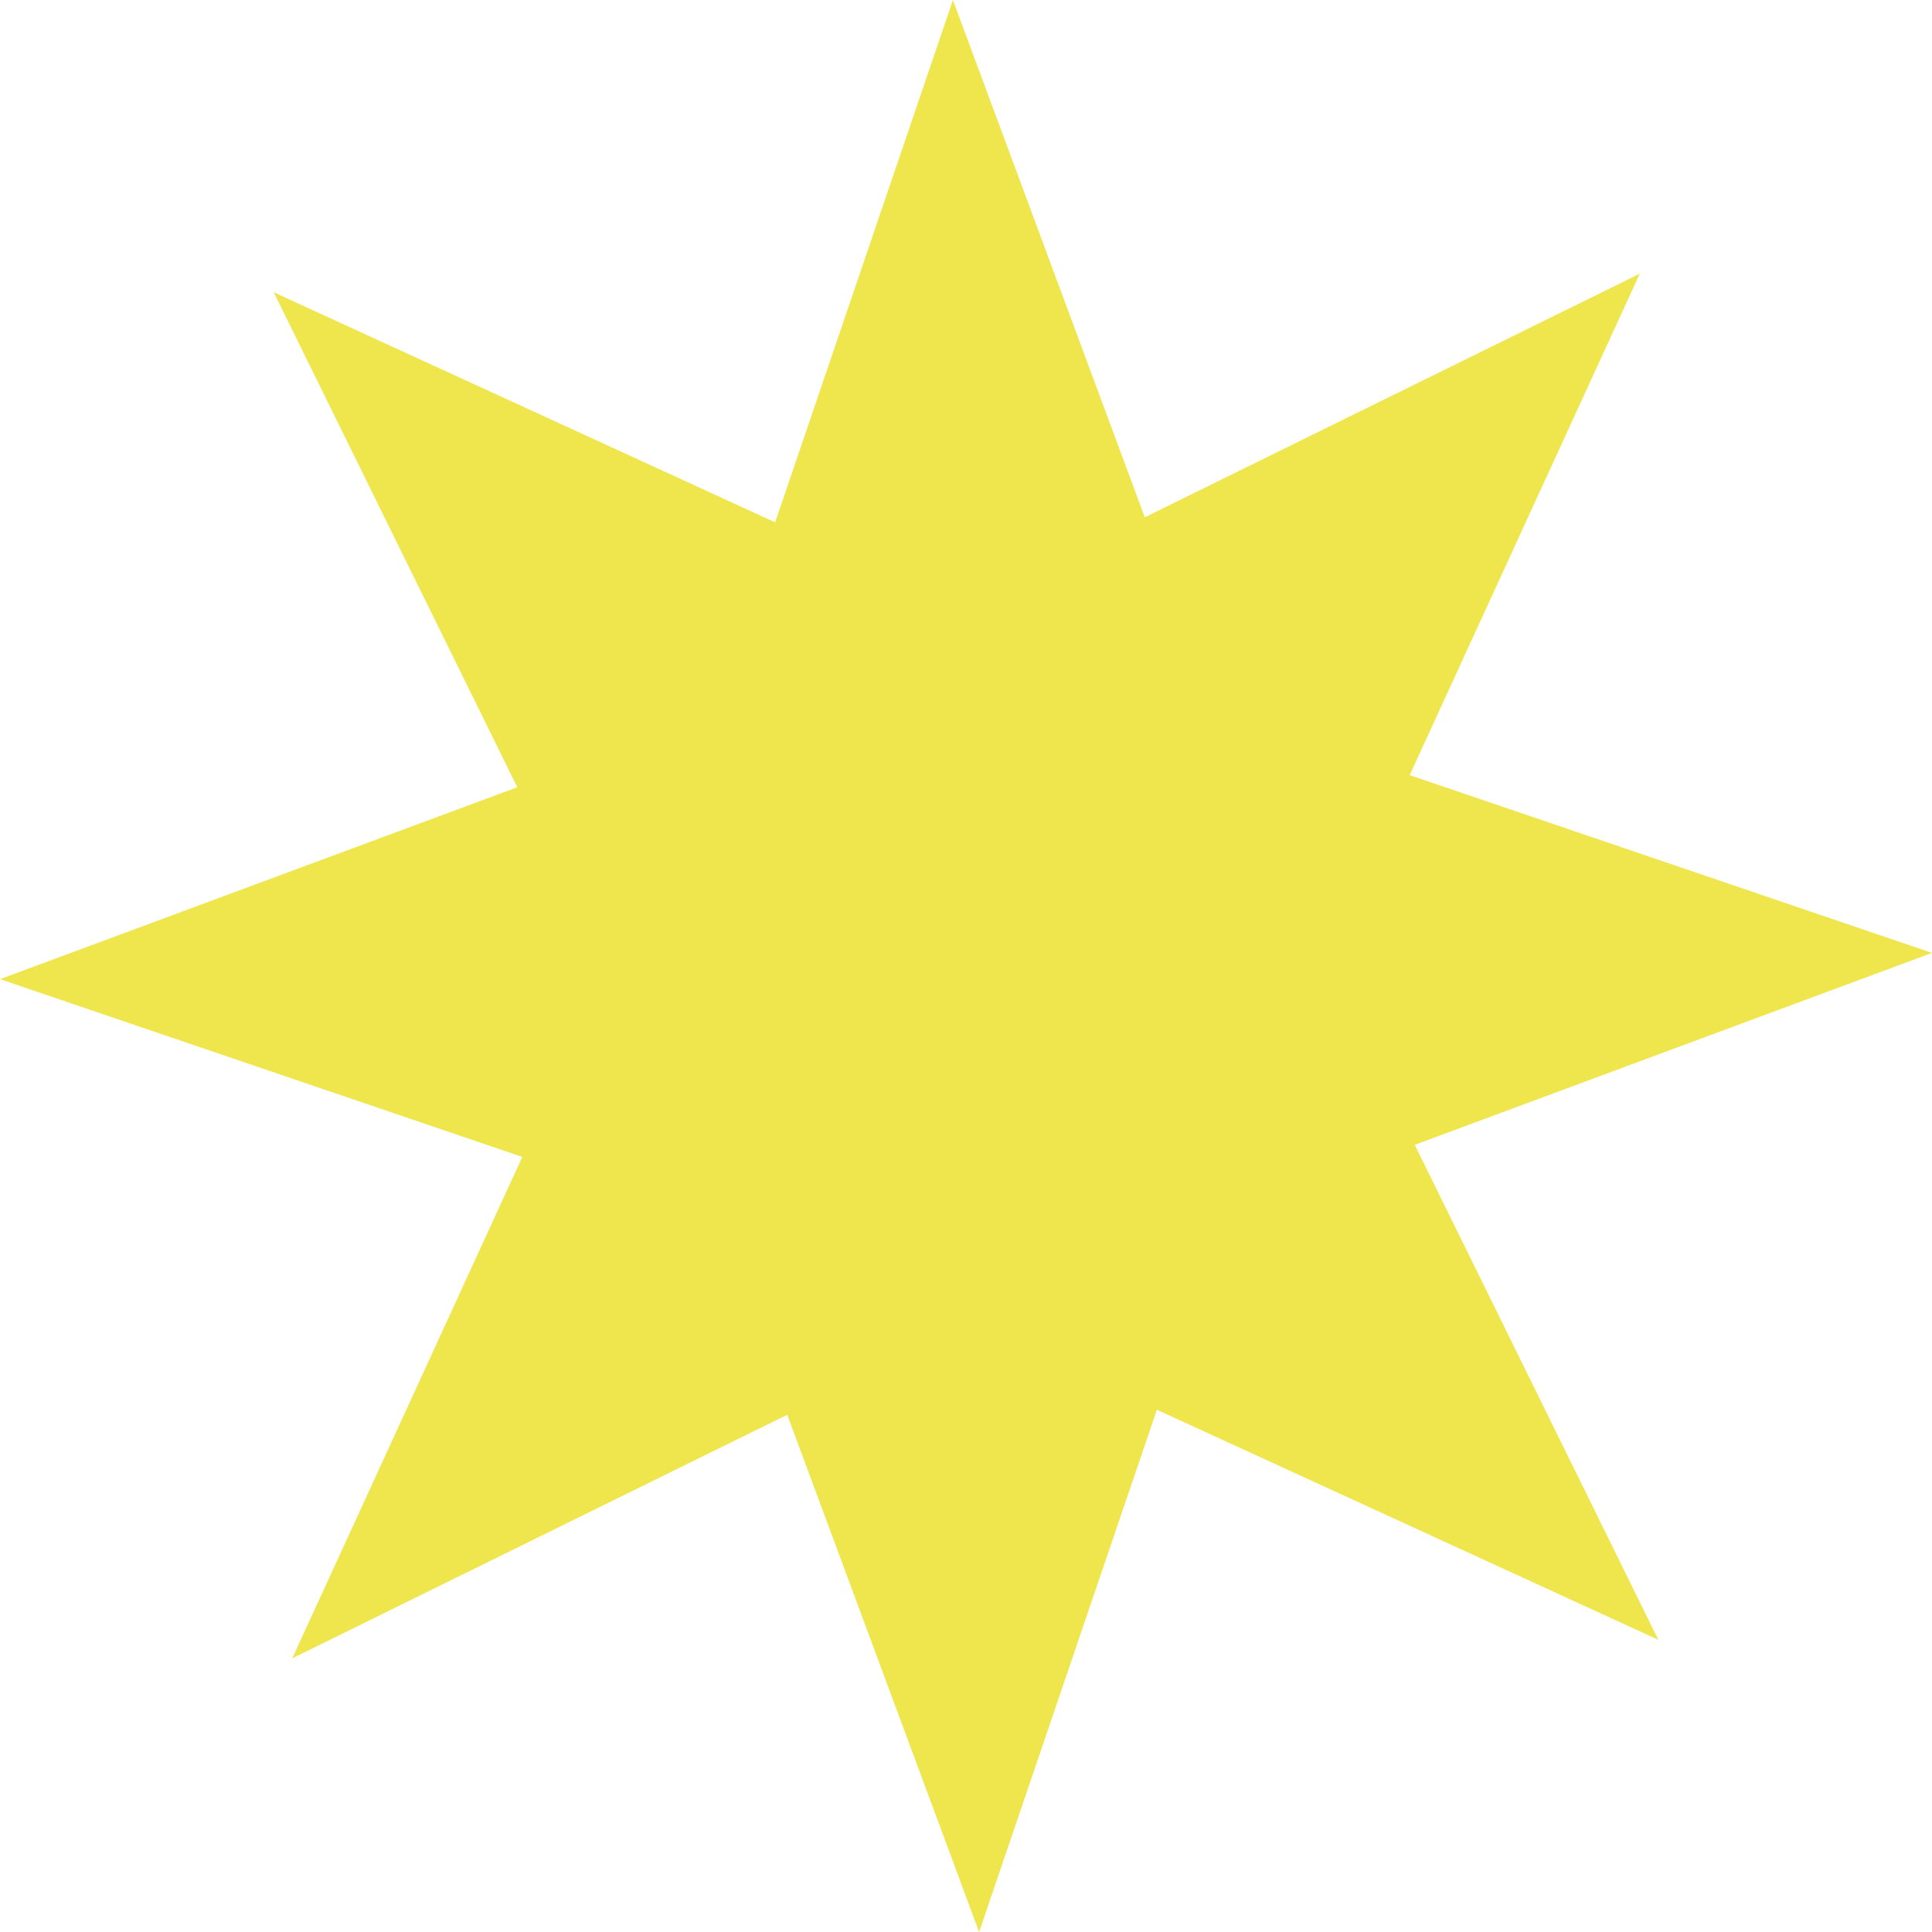
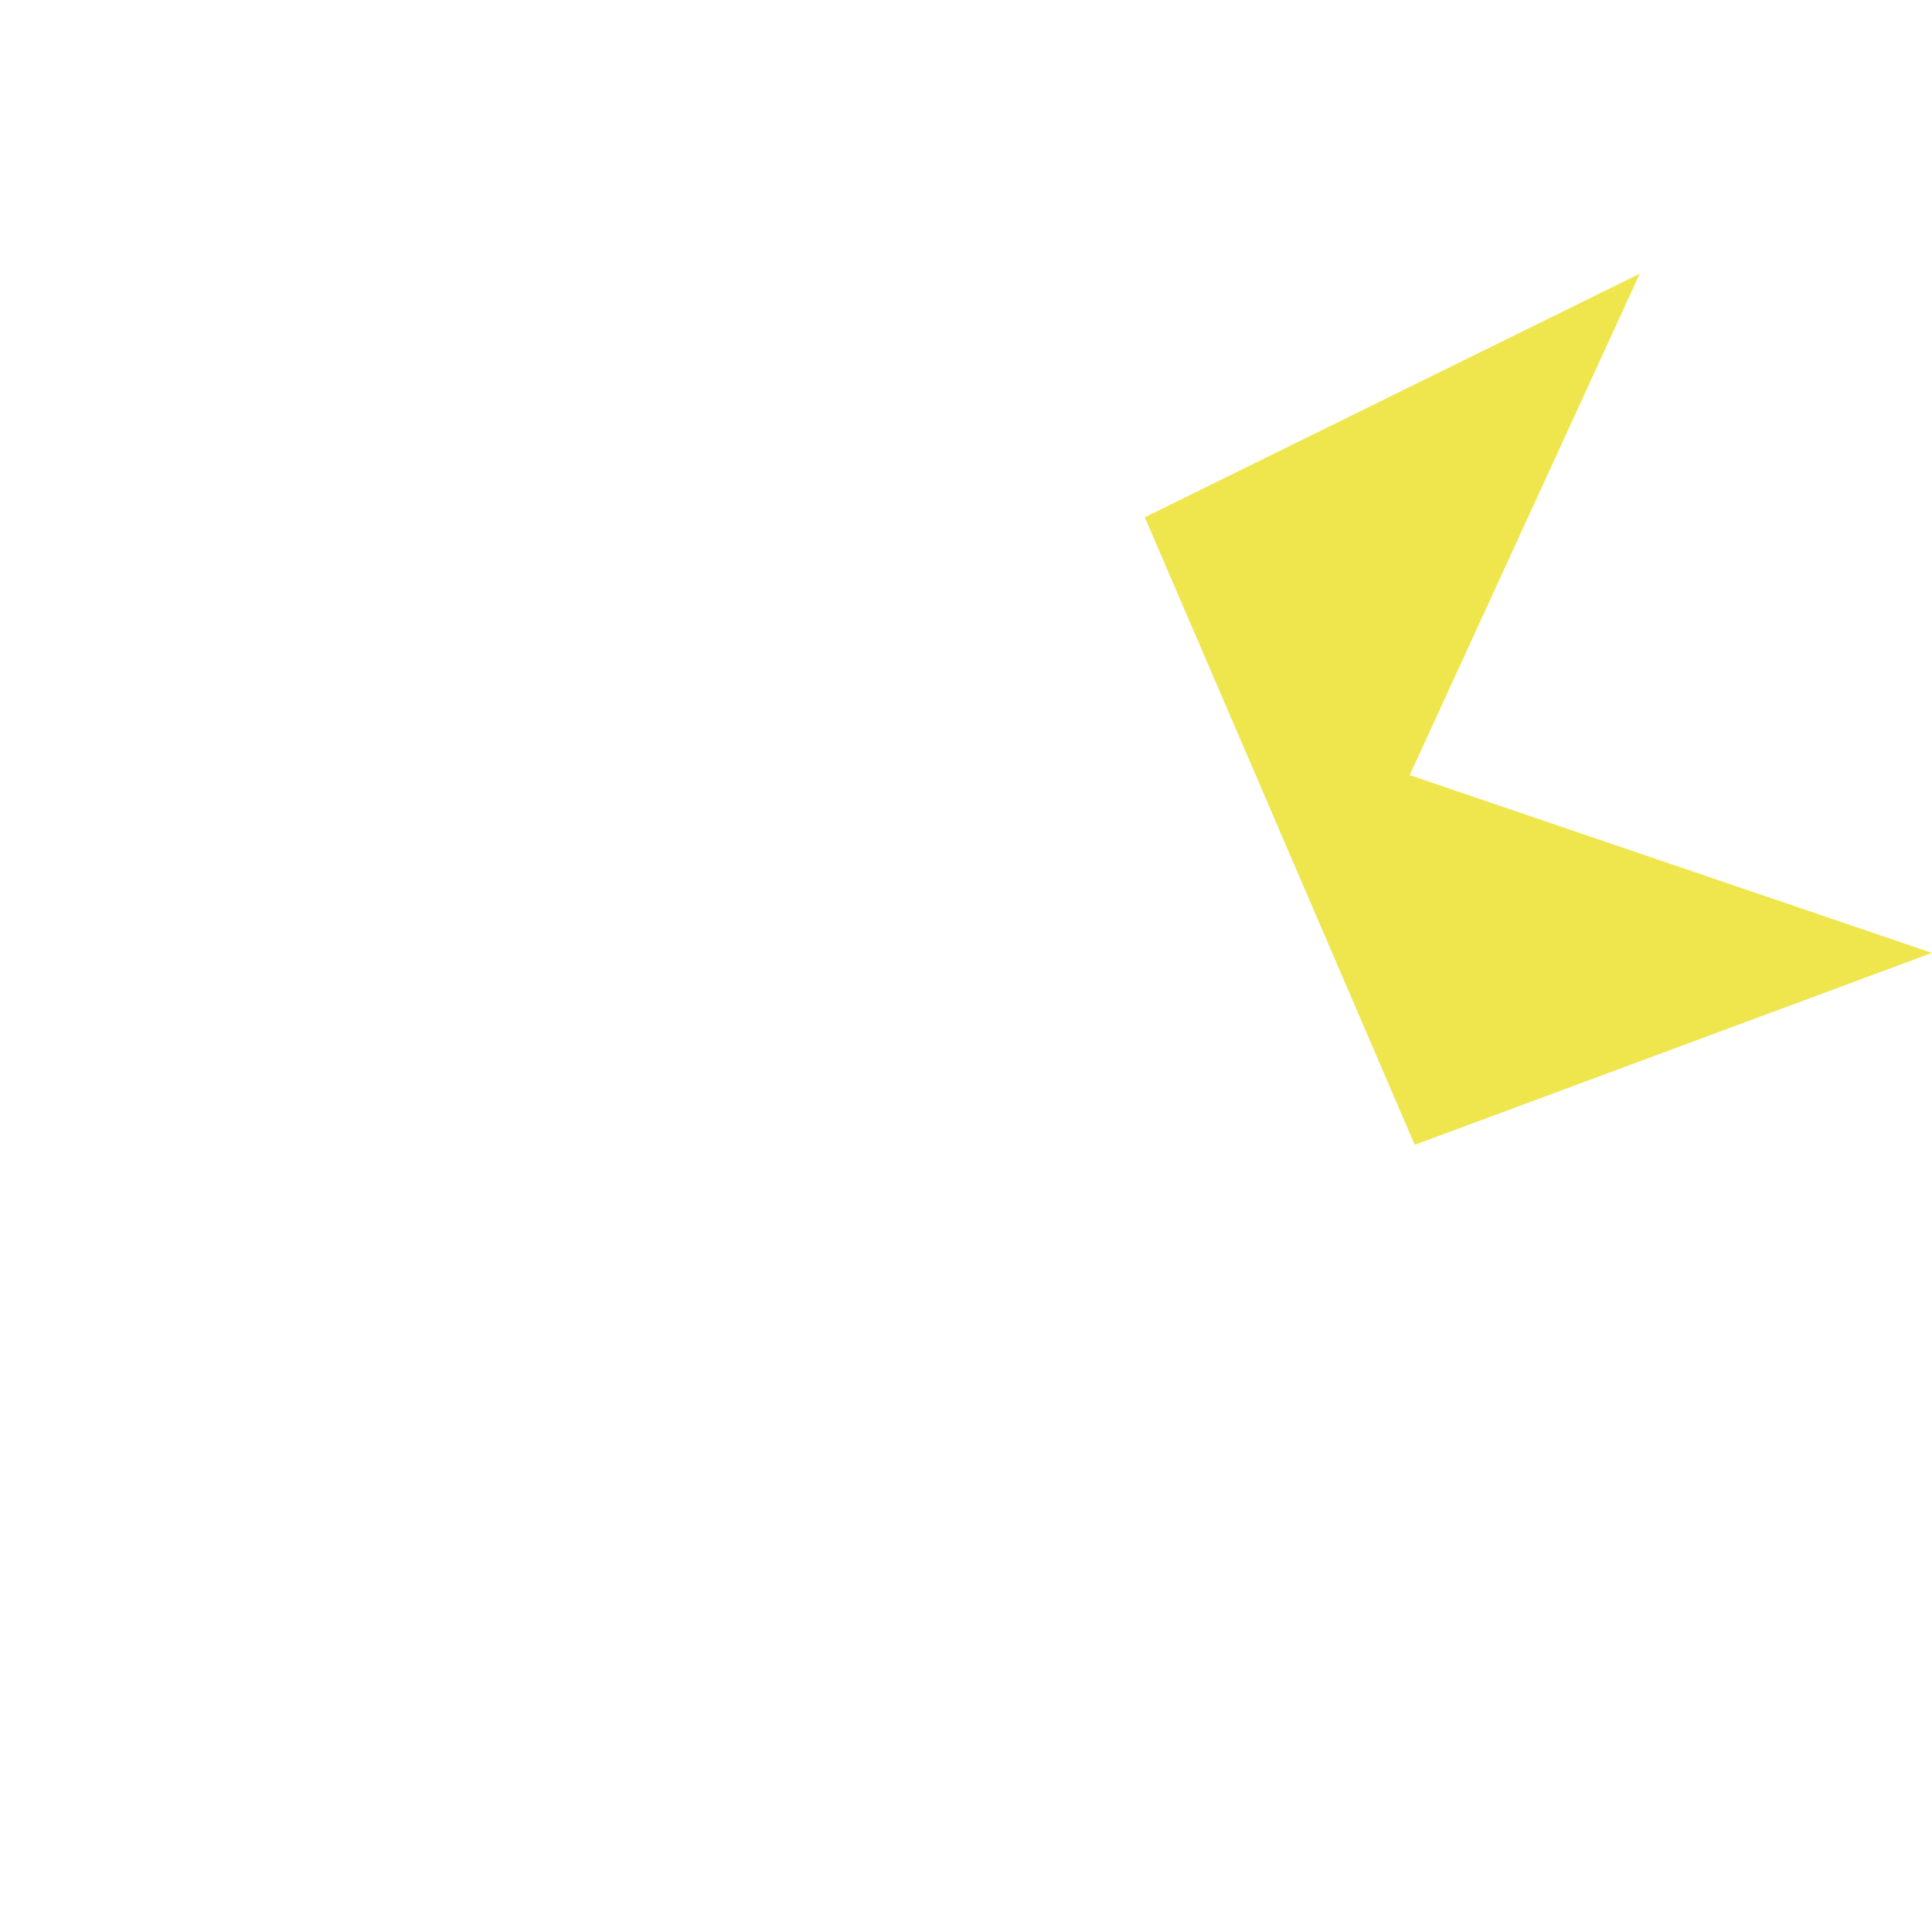
<svg xmlns="http://www.w3.org/2000/svg" width="71.191" height="71.191" viewBox="0 0 71.191 71.191">
-   <path id="Trazado_2643" data-name="Trazado 2643" d="M-1974.337-15.124l18.24-8.976-8.478,18.477,19.245,6.551L-1964.389,8l8.976,18.24-18.478-8.478-6.55,19.245-7.071-19.06-18.24,8.976,8.478-18.477-19.245-6.551,19.06-7.071-8.976-18.24,18.478,8.478,6.551-19.245Z" transform="translate(2016.52 34.185)" fill="#efe64d" />
+   <path id="Trazado_2643" data-name="Trazado 2643" d="M-1974.337-15.124l18.24-8.976-8.478,18.477,19.245,6.551L-1964.389,8Z" transform="translate(2016.52 34.185)" fill="#efe64d" />
</svg>